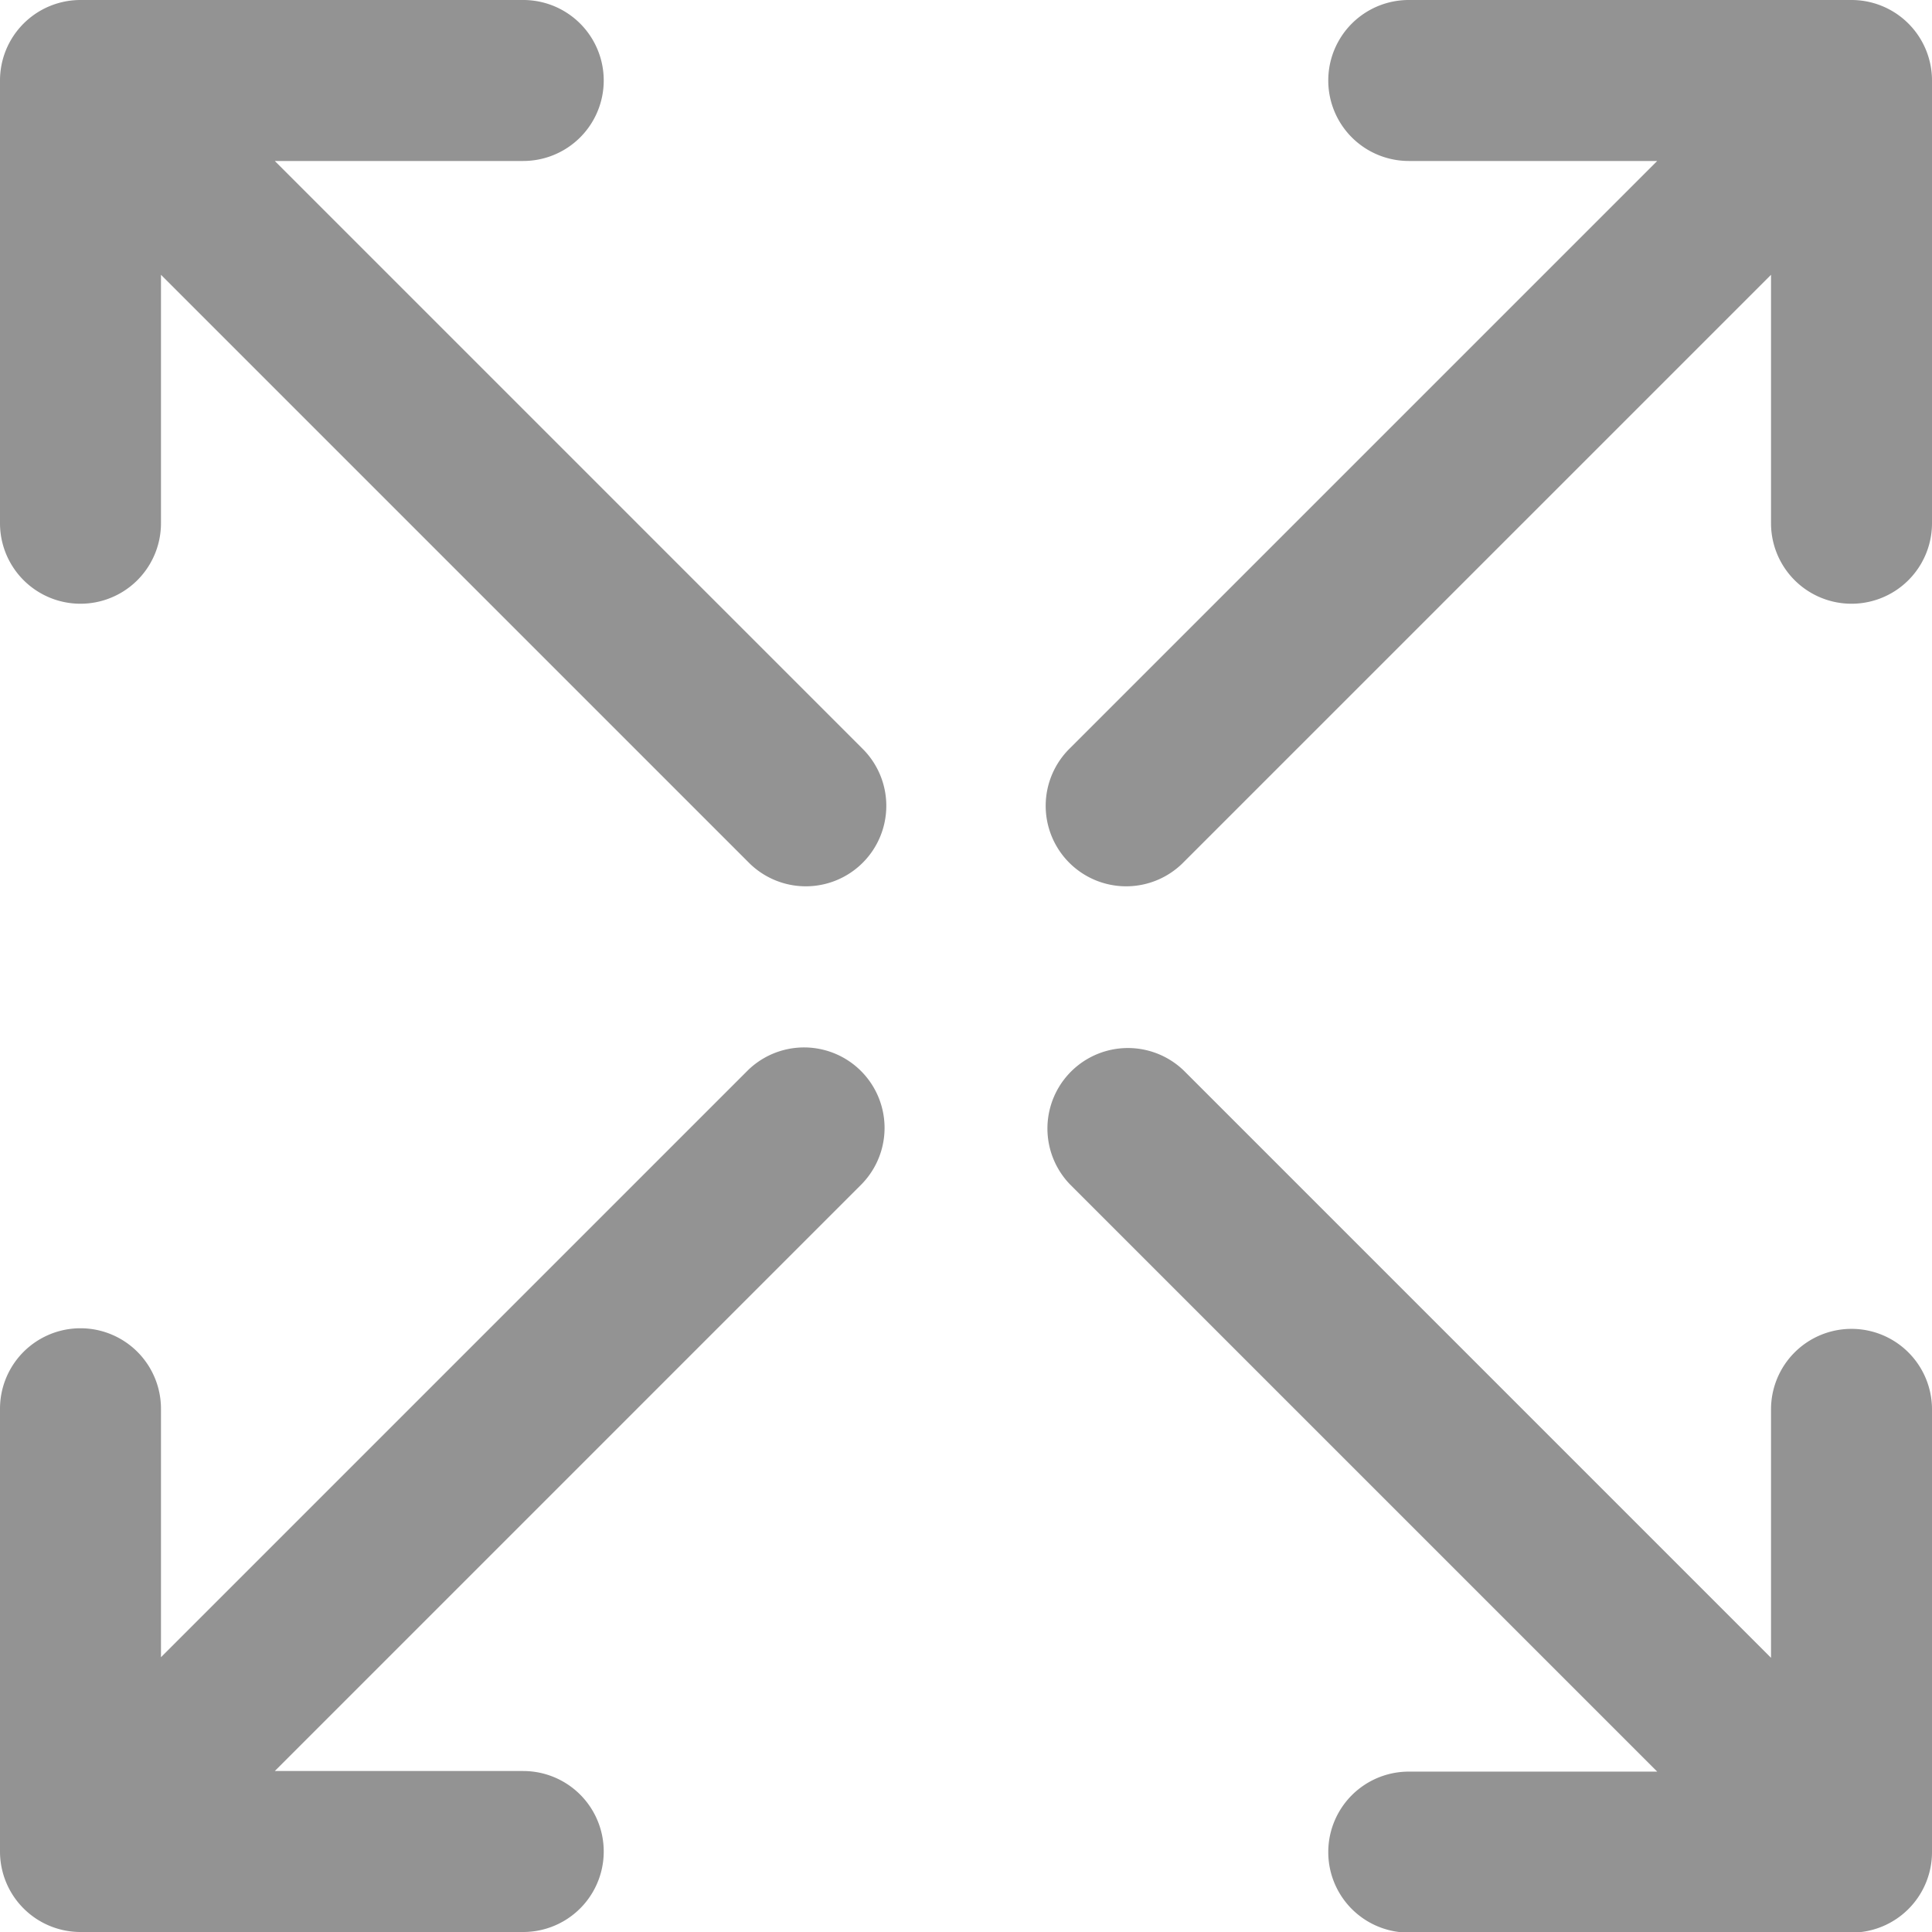
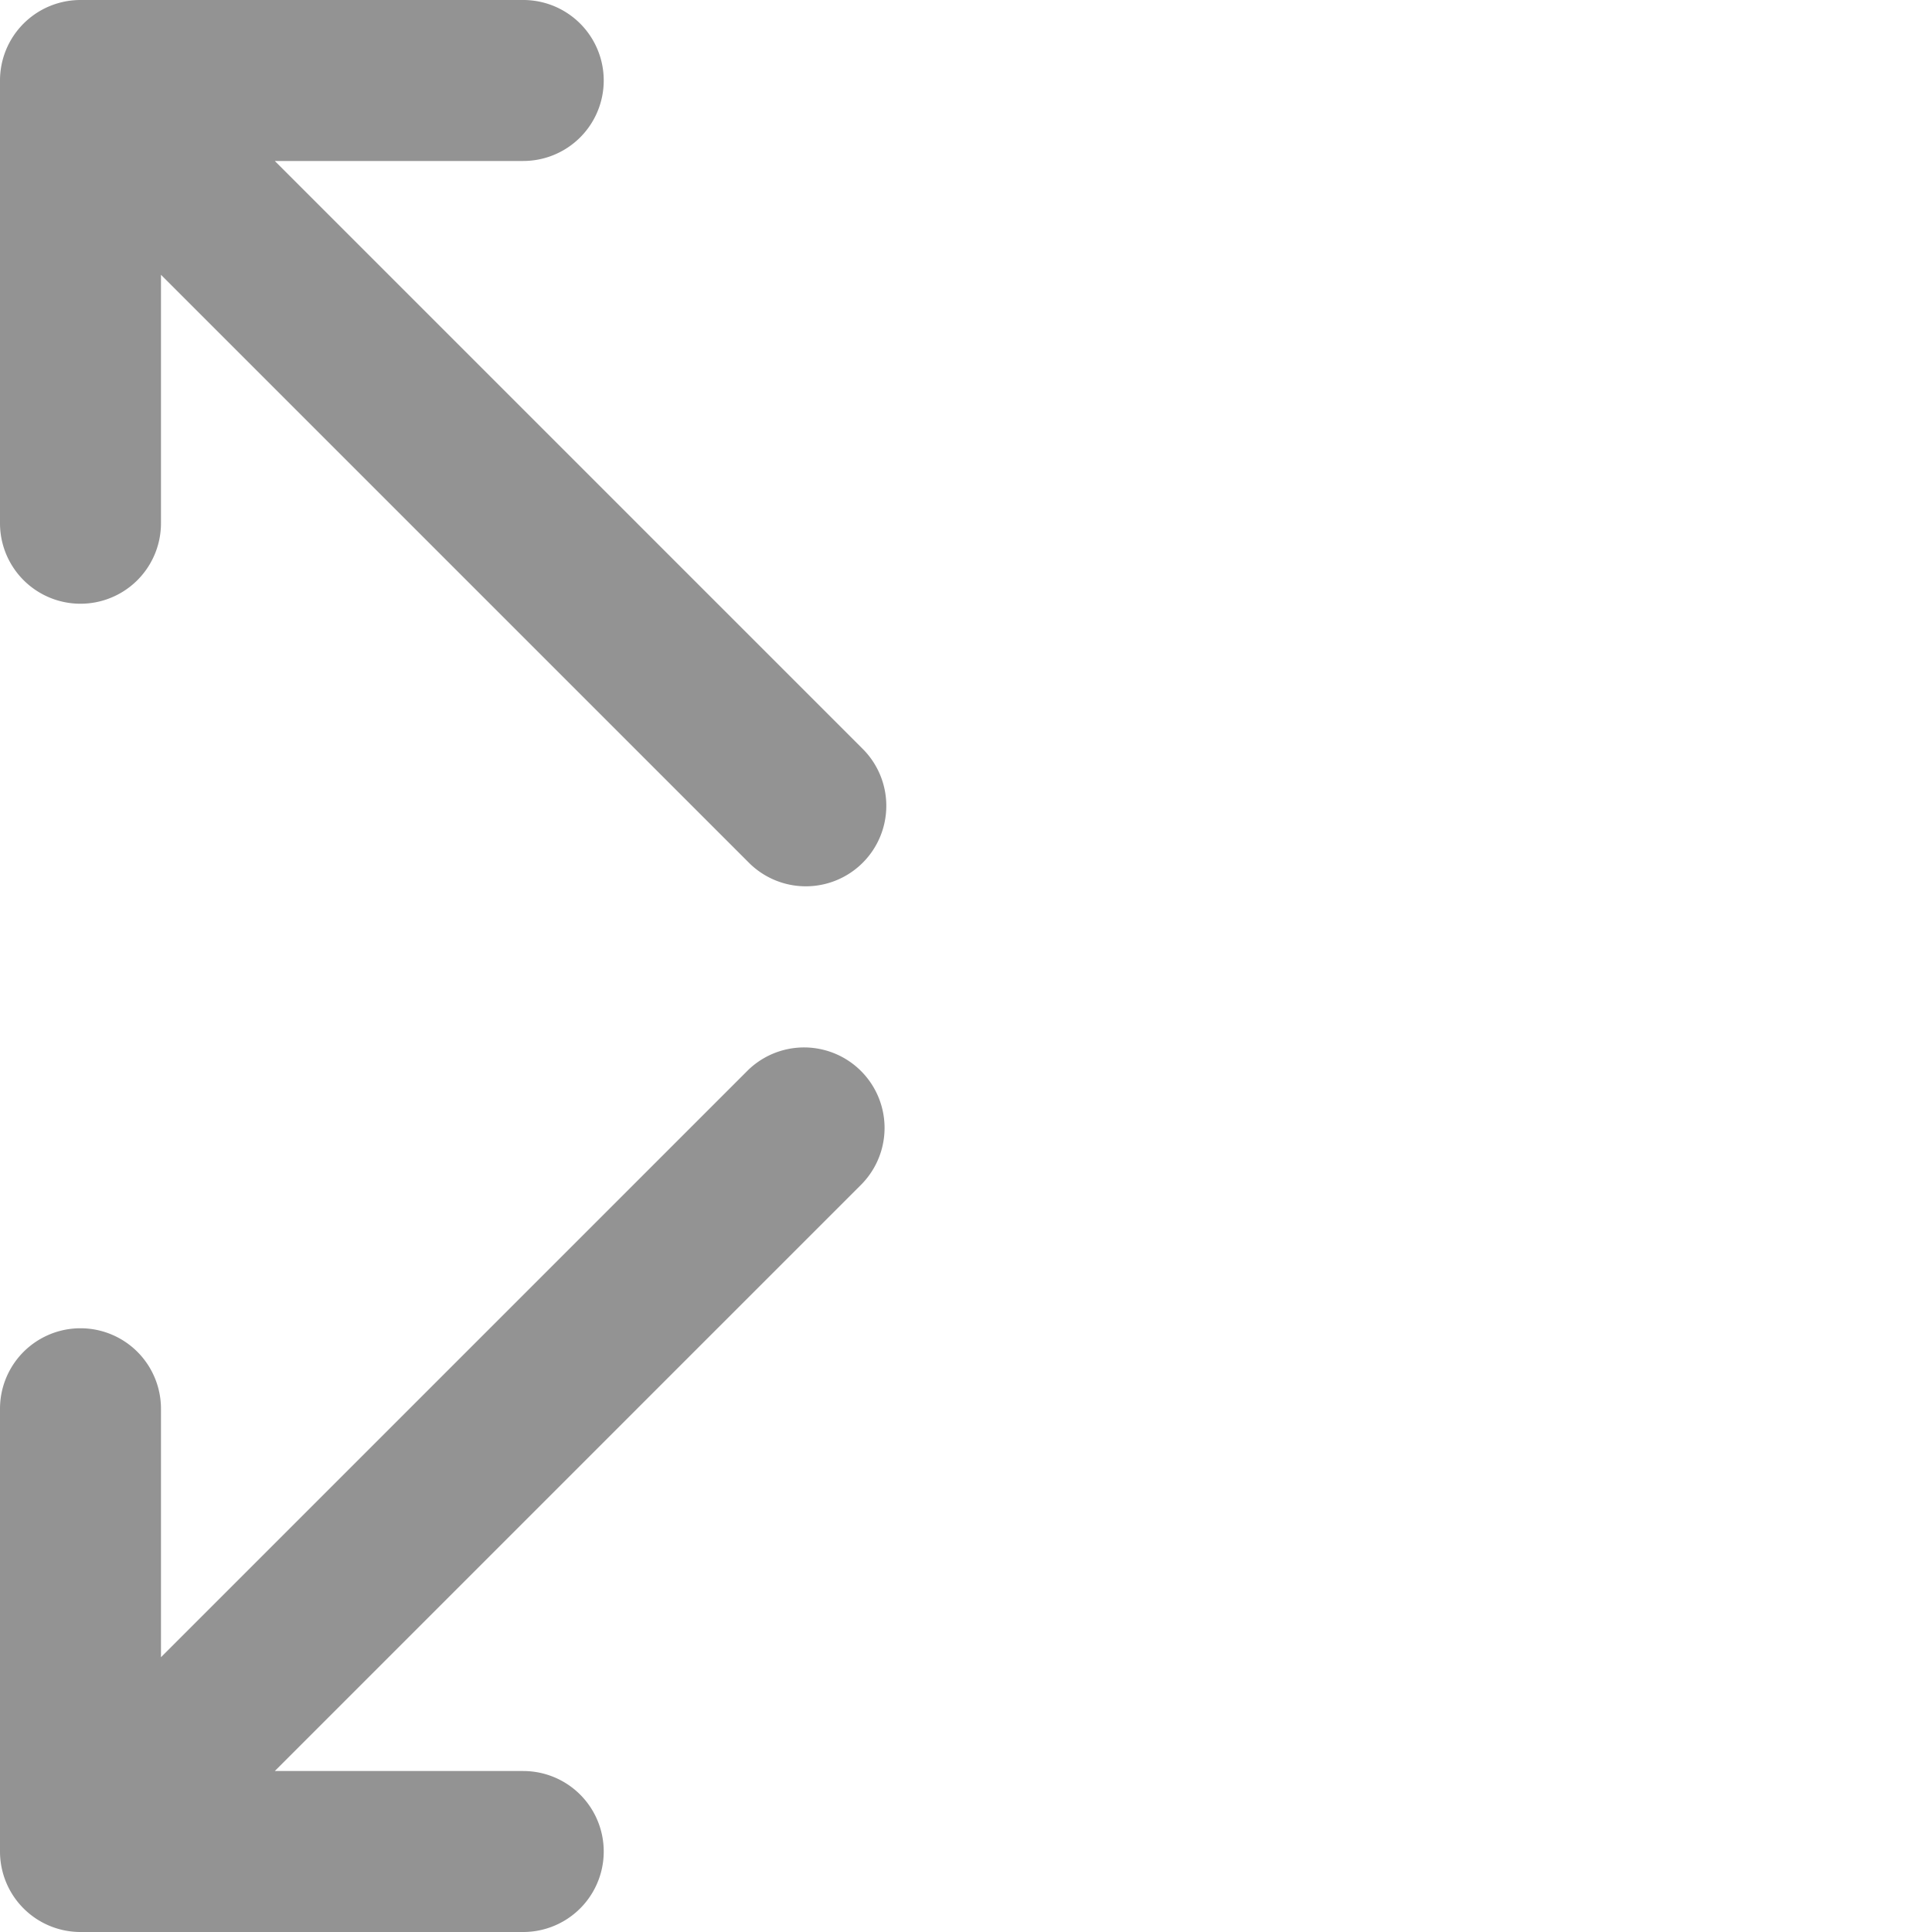
<svg xmlns="http://www.w3.org/2000/svg" id="prefix__plano" width="12.986" height="12.986" viewBox="0 0 12.986 12.986">
  <defs>
    <style>
            .prefix__cls-1{fill:#939393}
        </style>
  </defs>
-   <path id="prefix__Trazado_288" d="M277.413 64h-2.976a.541.541 0 1 0 0 1.082h1.67l-3.946 3.946a.541.541 0 1 0 .765.765l3.946-3.946v1.67a.541.541 0 0 0 1.082 0v-2.976a.541.541 0 0 0-.541-.541z" class="prefix__cls-1" data-name="Trazado 288" transform="translate(-264.968 -64)" />
-   <path id="prefix__Trazado_289" d="M277.413 273.9a.541.541 0 0 0-.541.541v1.67l-3.946-3.946a.541.541 0 0 0-.765.765l3.946 3.946h-1.67a.541.541 0 0 0 0 1.082h2.976a.541.541 0 0 0 .541-.541v-2.976a.541.541 0 0 0-.541-.541z" class="prefix__cls-1" data-name="Trazado 289" transform="translate(-264.968 -264.968)" />
  <path id="prefix__Trazado_290" d="M65.847 65.082h1.67a.541.541 0 0 0 0-1.082h-2.976a.541.541 0 0 0-.541.541v2.976a.541.541 0 0 0 1.082 0v-1.67l3.946 3.946a.541.541 0 1 0 .765-.765z" class="prefix__cls-1" data-name="Trazado 290" transform="translate(-64 -64)" />
  <path id="prefix__Trazado_291" d="M69.028 272.161l-3.946 3.946v-1.67a.541.541 0 1 0-1.082 0v2.976a.541.541 0 0 0 .541.541h2.976a.541.541 0 0 0 0-1.082h-1.67l3.946-3.946a.541.541 0 0 0-.765-.765z" class="prefix__cls-1" data-name="Trazado 291" transform="translate(-64 -264.968)" />
</svg>